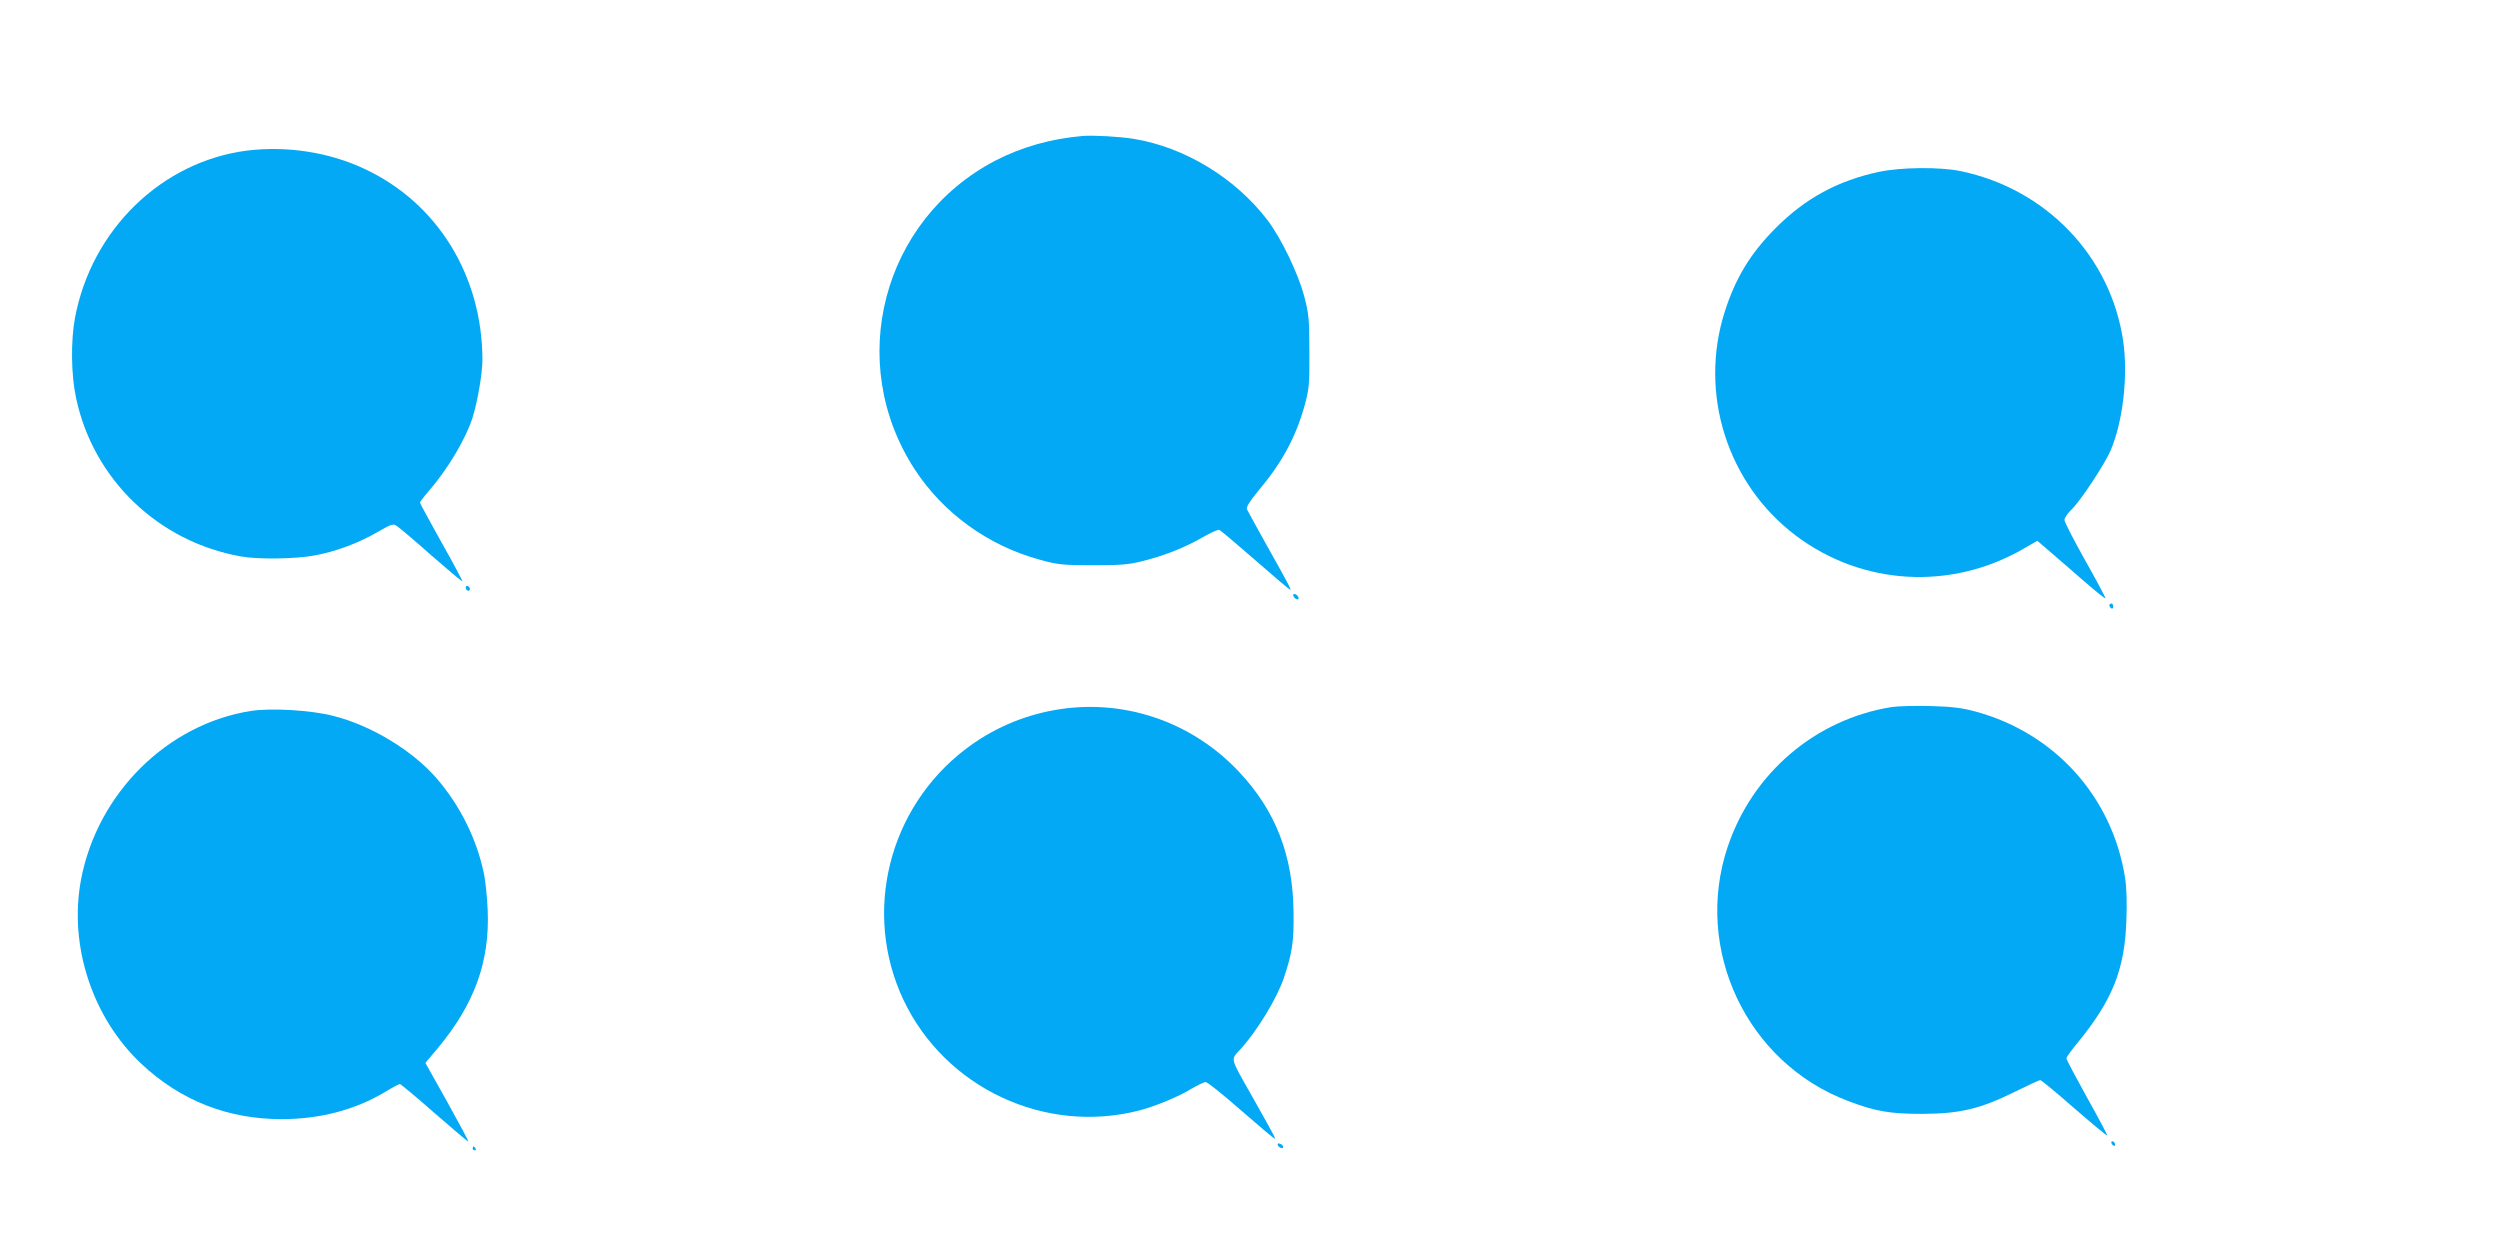
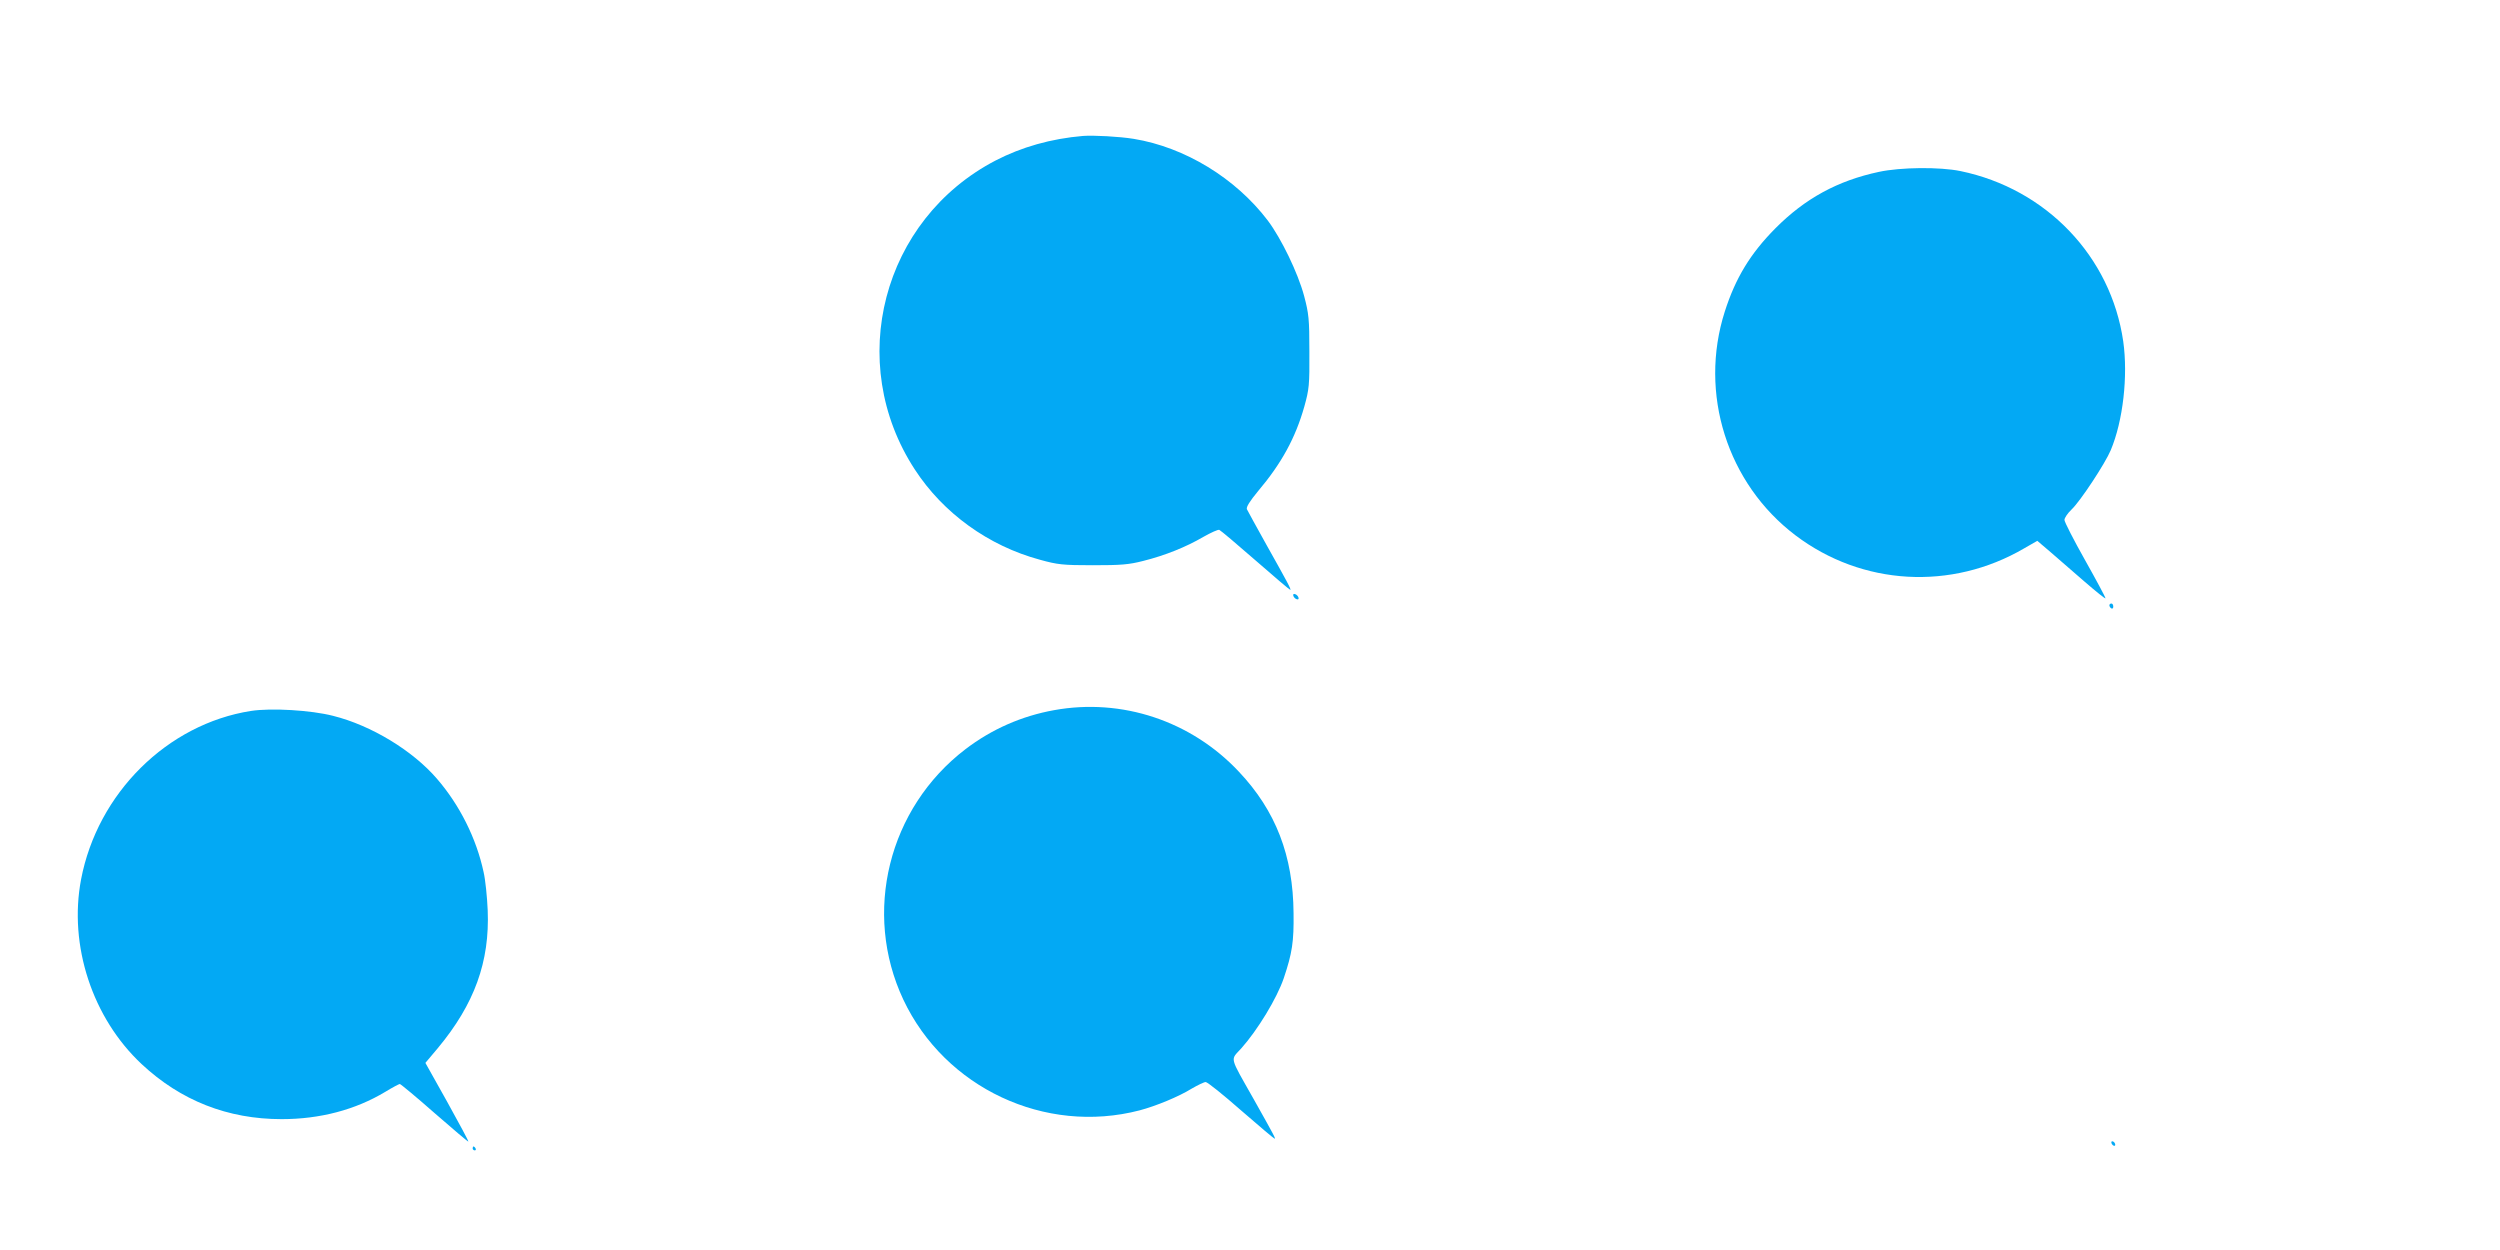
<svg xmlns="http://www.w3.org/2000/svg" version="1.0" width="1280pt" height="640pt" viewBox="0 0 1280 640" preserveAspectRatio="xMidYMid meet">
  <g transform="translate(0,640) scale(0.1,-0.1)" fill="#03a9f4" stroke="none">
    <path d="M5545 5704 c-164 -14 -315 -57 -448 -126 -580 -302 -771 -1034 -413 -1582 145 -223 377 -391 641 -462 90 -25 117 -28 270 -28 144 0 184 3 258 22 112 28 219 71 308 123 39 22 76 39 82 36 7 -3 90 -73 185 -156 95 -83 175 -151 178 -151 7 0 -16 42 -122 231 -51 91 -96 174 -100 182 -4 11 15 41 57 92 121 143 192 274 237 433 25 90 27 110 26 282 0 168 -3 194 -27 285 -32 119 -117 294 -186 386 -165 217 -424 375 -686 418 -73 12 -206 19 -260 15z" />
-     <path d="M1265 5629 c-437 -56 -796 -404 -881 -856 -22 -118 -20 -292 5 -408 87 -418 421 -739 845 -814 87 -16 282 -13 376 5 110 20 227 64 323 120 73 42 80 44 100 30 12 -8 92 -75 176 -150 85 -74 156 -134 158 -132 2 2 -46 92 -107 200 -60 108 -110 199 -110 203 0 3 22 32 48 62 95 110 185 261 221 371 26 83 51 227 51 299 -1 429 -230 801 -601 975 -183 87 -400 120 -604 95z" />
    <path d="M9620 5520 c-211 -45 -378 -136 -530 -289 -128 -129 -204 -254 -259 -426 -134 -419 12 -881 362 -1146 341 -258 798 -284 1170 -67 l68 39 68 -58 c37 -32 116 -100 174 -151 59 -51 107 -90 107 -85 0 5 -47 93 -105 196 -58 103 -105 195 -105 205 0 10 16 34 36 53 45 42 173 237 201 304 63 150 89 379 64 557 -63 435 -394 781 -833 872 -106 22 -307 20 -418 -4z" />
-     <path d="M2386 3385 c4 -8 10 -12 15 -9 11 6 2 24 -11 24 -5 0 -7 -7 -4 -15z" />
    <path d="M6622 3349 c2 -7 10 -15 17 -17 8 -3 12 1 9 9 -2 7 -10 15 -17 17 -8 3 -12 -1 -9 -9z" />
    <path d="M10800 3301 c0 -6 5 -13 10 -16 6 -3 10 1 10 9 0 9 -4 16 -10 16 -5 0 -10 -4 -10 -9z" />
-     <path d="M9686 2780 c-390 -62 -713 -337 -840 -715 -177 -526 98 -1107 616 -1302 142 -54 215 -66 383 -66 192 1 295 26 471 113 67 33 125 60 130 60 5 0 84 -65 174 -144 91 -79 167 -142 169 -140 2 2 -44 89 -103 194 -58 105 -106 195 -106 201 0 6 26 43 59 82 177 217 240 374 248 625 4 90 1 172 -7 220 -66 412 -358 737 -762 848 -73 20 -123 26 -233 29 -77 2 -167 0 -199 -5z" />
    <path d="M5397 2764 c-166 -30 -319 -97 -454 -200 -395 -302 -527 -837 -318 -1282 213 -452 726 -693 1210 -567 83 22 200 70 266 111 31 18 64 34 72 34 9 0 90 -65 181 -145 92 -80 169 -145 172 -145 6 0 1 10 -108 204 -126 223 -119 196 -63 258 84 94 183 257 218 360 43 128 52 186 50 333 -2 293 -91 524 -280 724 -244 260 -599 378 -946 315z" />
    <path d="M1285 2760 c-428 -67 -786 -421 -870 -863 -64 -338 58 -709 310 -945 200 -187 441 -282 717 -282 197 0 378 48 531 140 36 22 70 40 74 40 4 0 85 -67 178 -149 94 -82 172 -148 173 -146 2 2 -47 93 -108 203 l-112 200 64 76 c187 225 266 442 255 706 -3 69 -12 157 -21 195 -37 173 -123 344 -239 478 -124 144 -336 273 -532 322 -113 29 -316 41 -420 25z" />
-     <path d="M10810 551 c0 -5 5 -13 10 -16 6 -3 10 -2 10 4 0 5 -4 13 -10 16 -5 3 -10 2 -10 -4z" />
-     <path d="M6542 538 c5 -15 28 -23 28 -10 0 5 -7 13 -16 16 -10 4 -14 1 -12 -6z" />
+     <path d="M10810 551 c0 -5 5 -13 10 -16 6 -3 10 -2 10 4 0 5 -4 13 -10 16 -5 3 -10 2 -10 -4" />
    <path d="M2420 520 c0 -5 5 -10 11 -10 5 0 7 5 4 10 -3 6 -8 10 -11 10 -2 0 -4 -4 -4 -10z" />
  </g>
</svg>